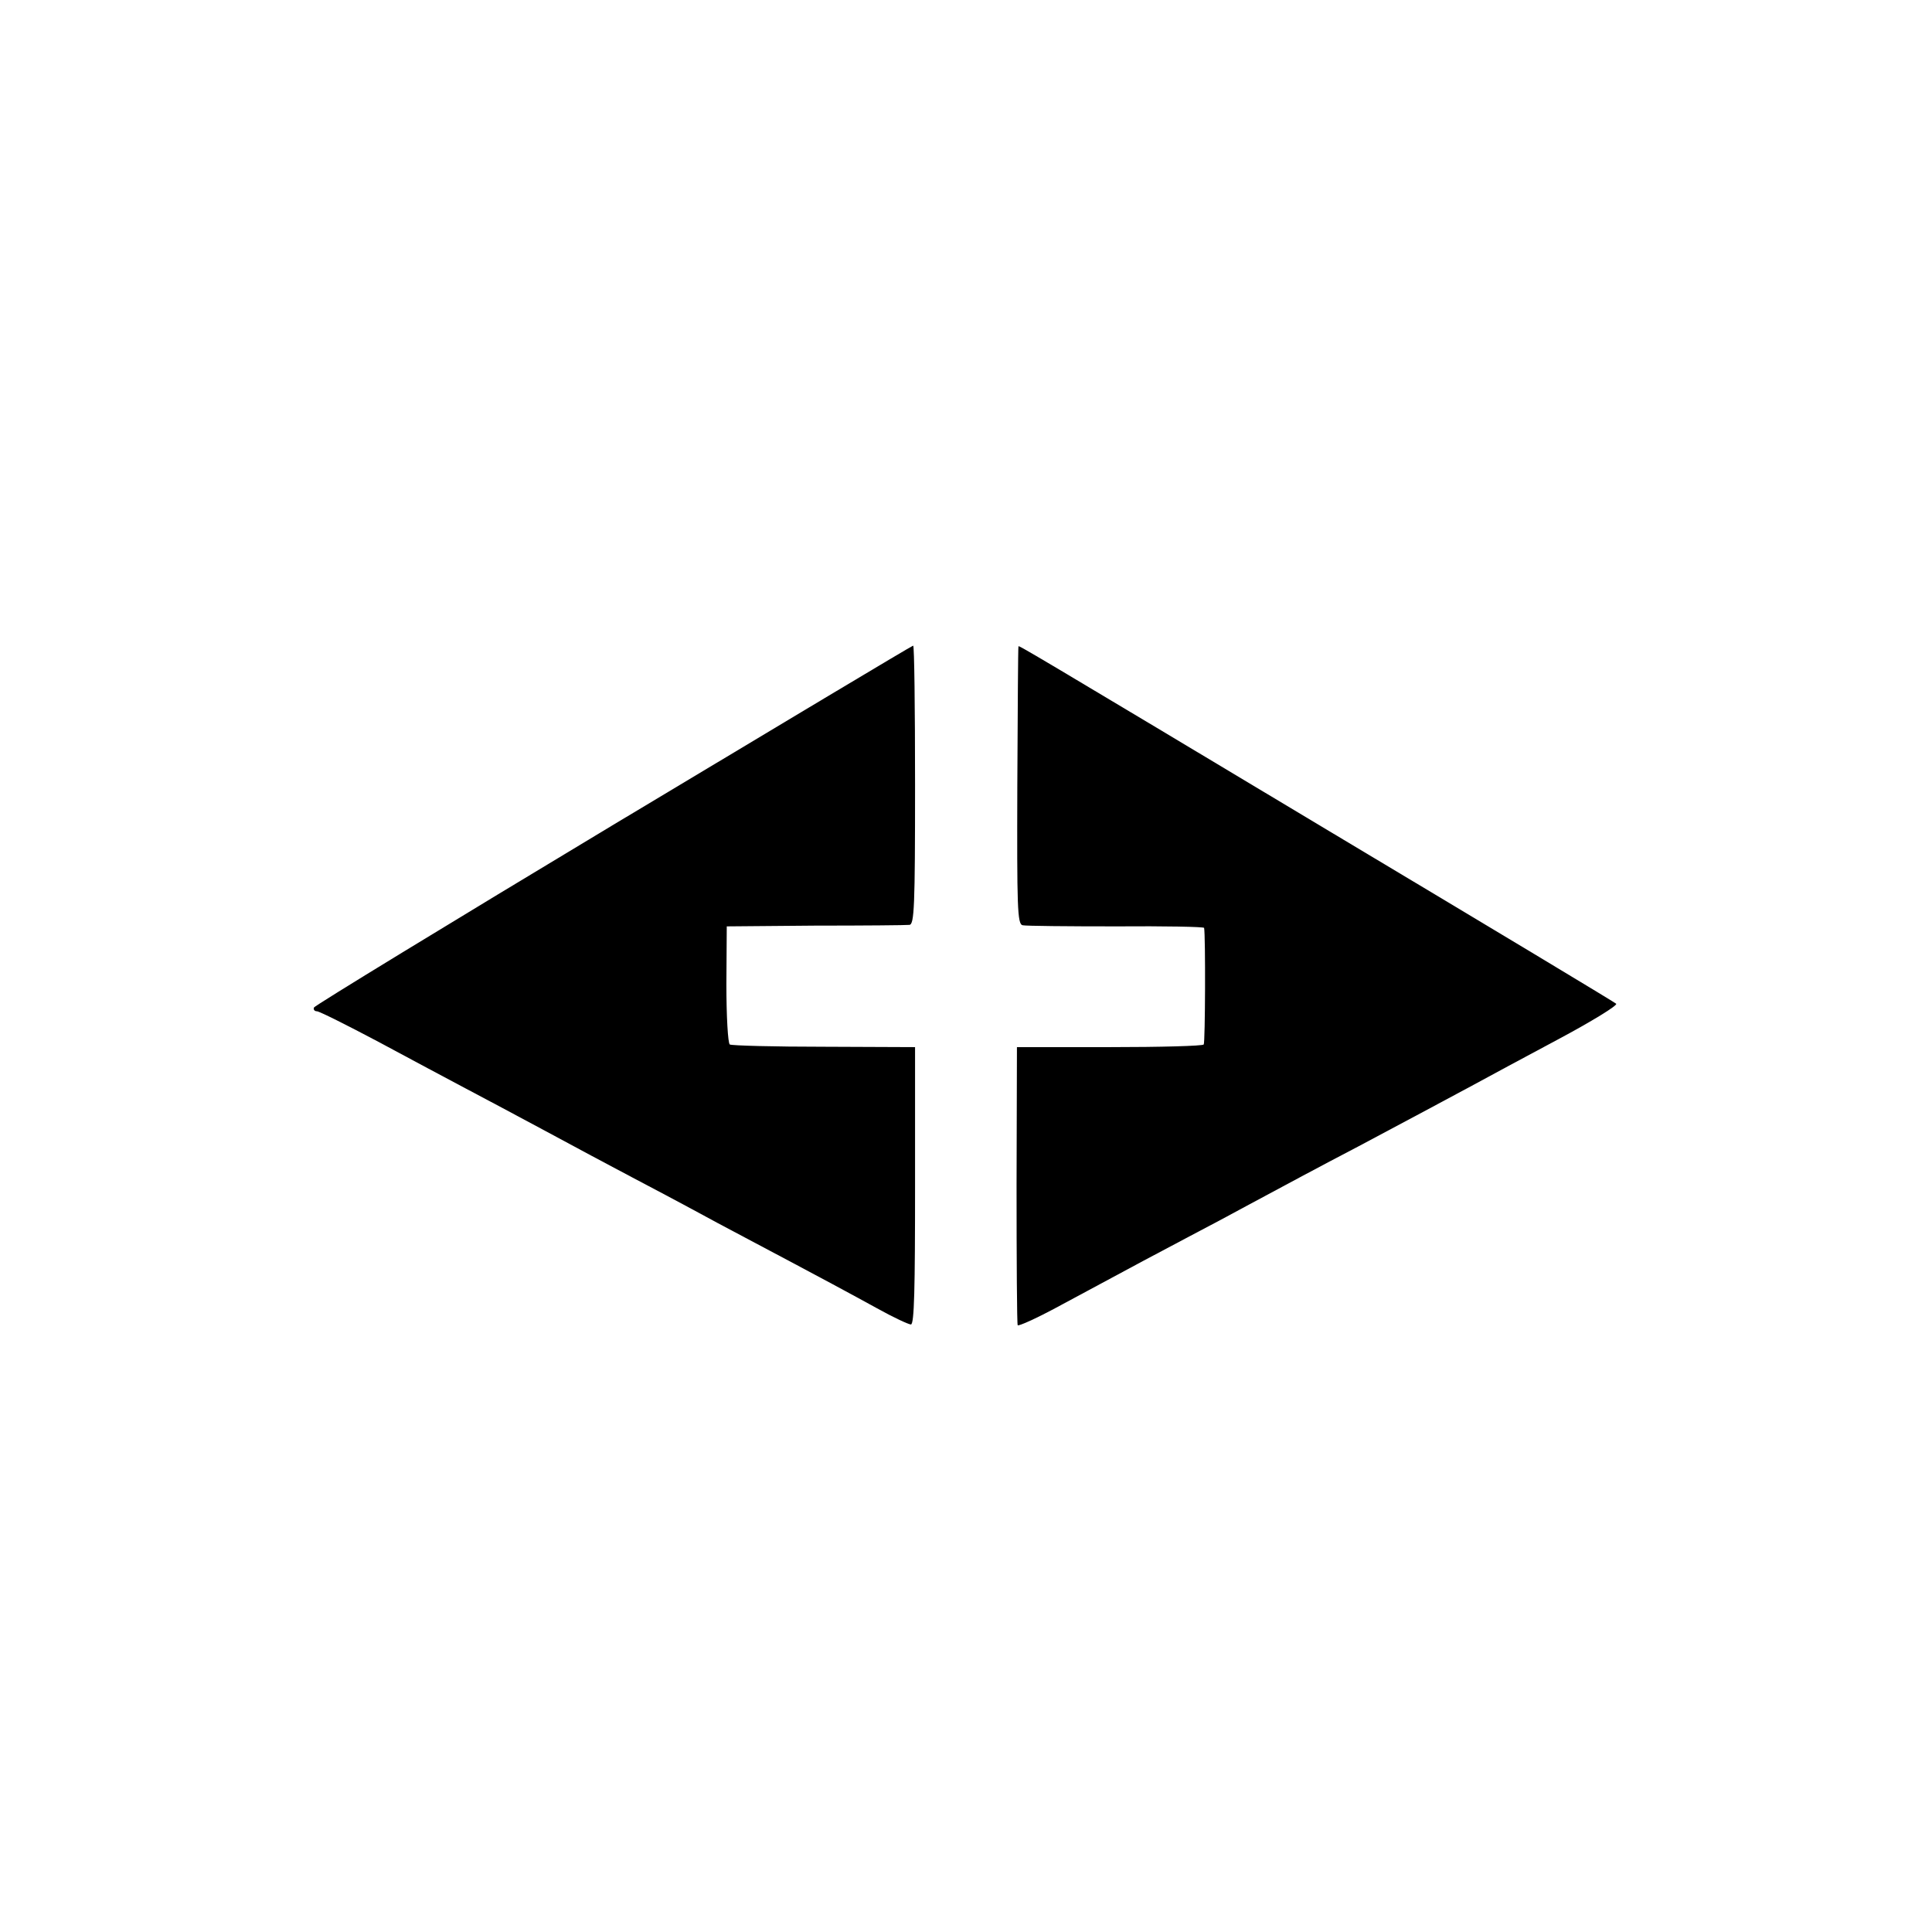
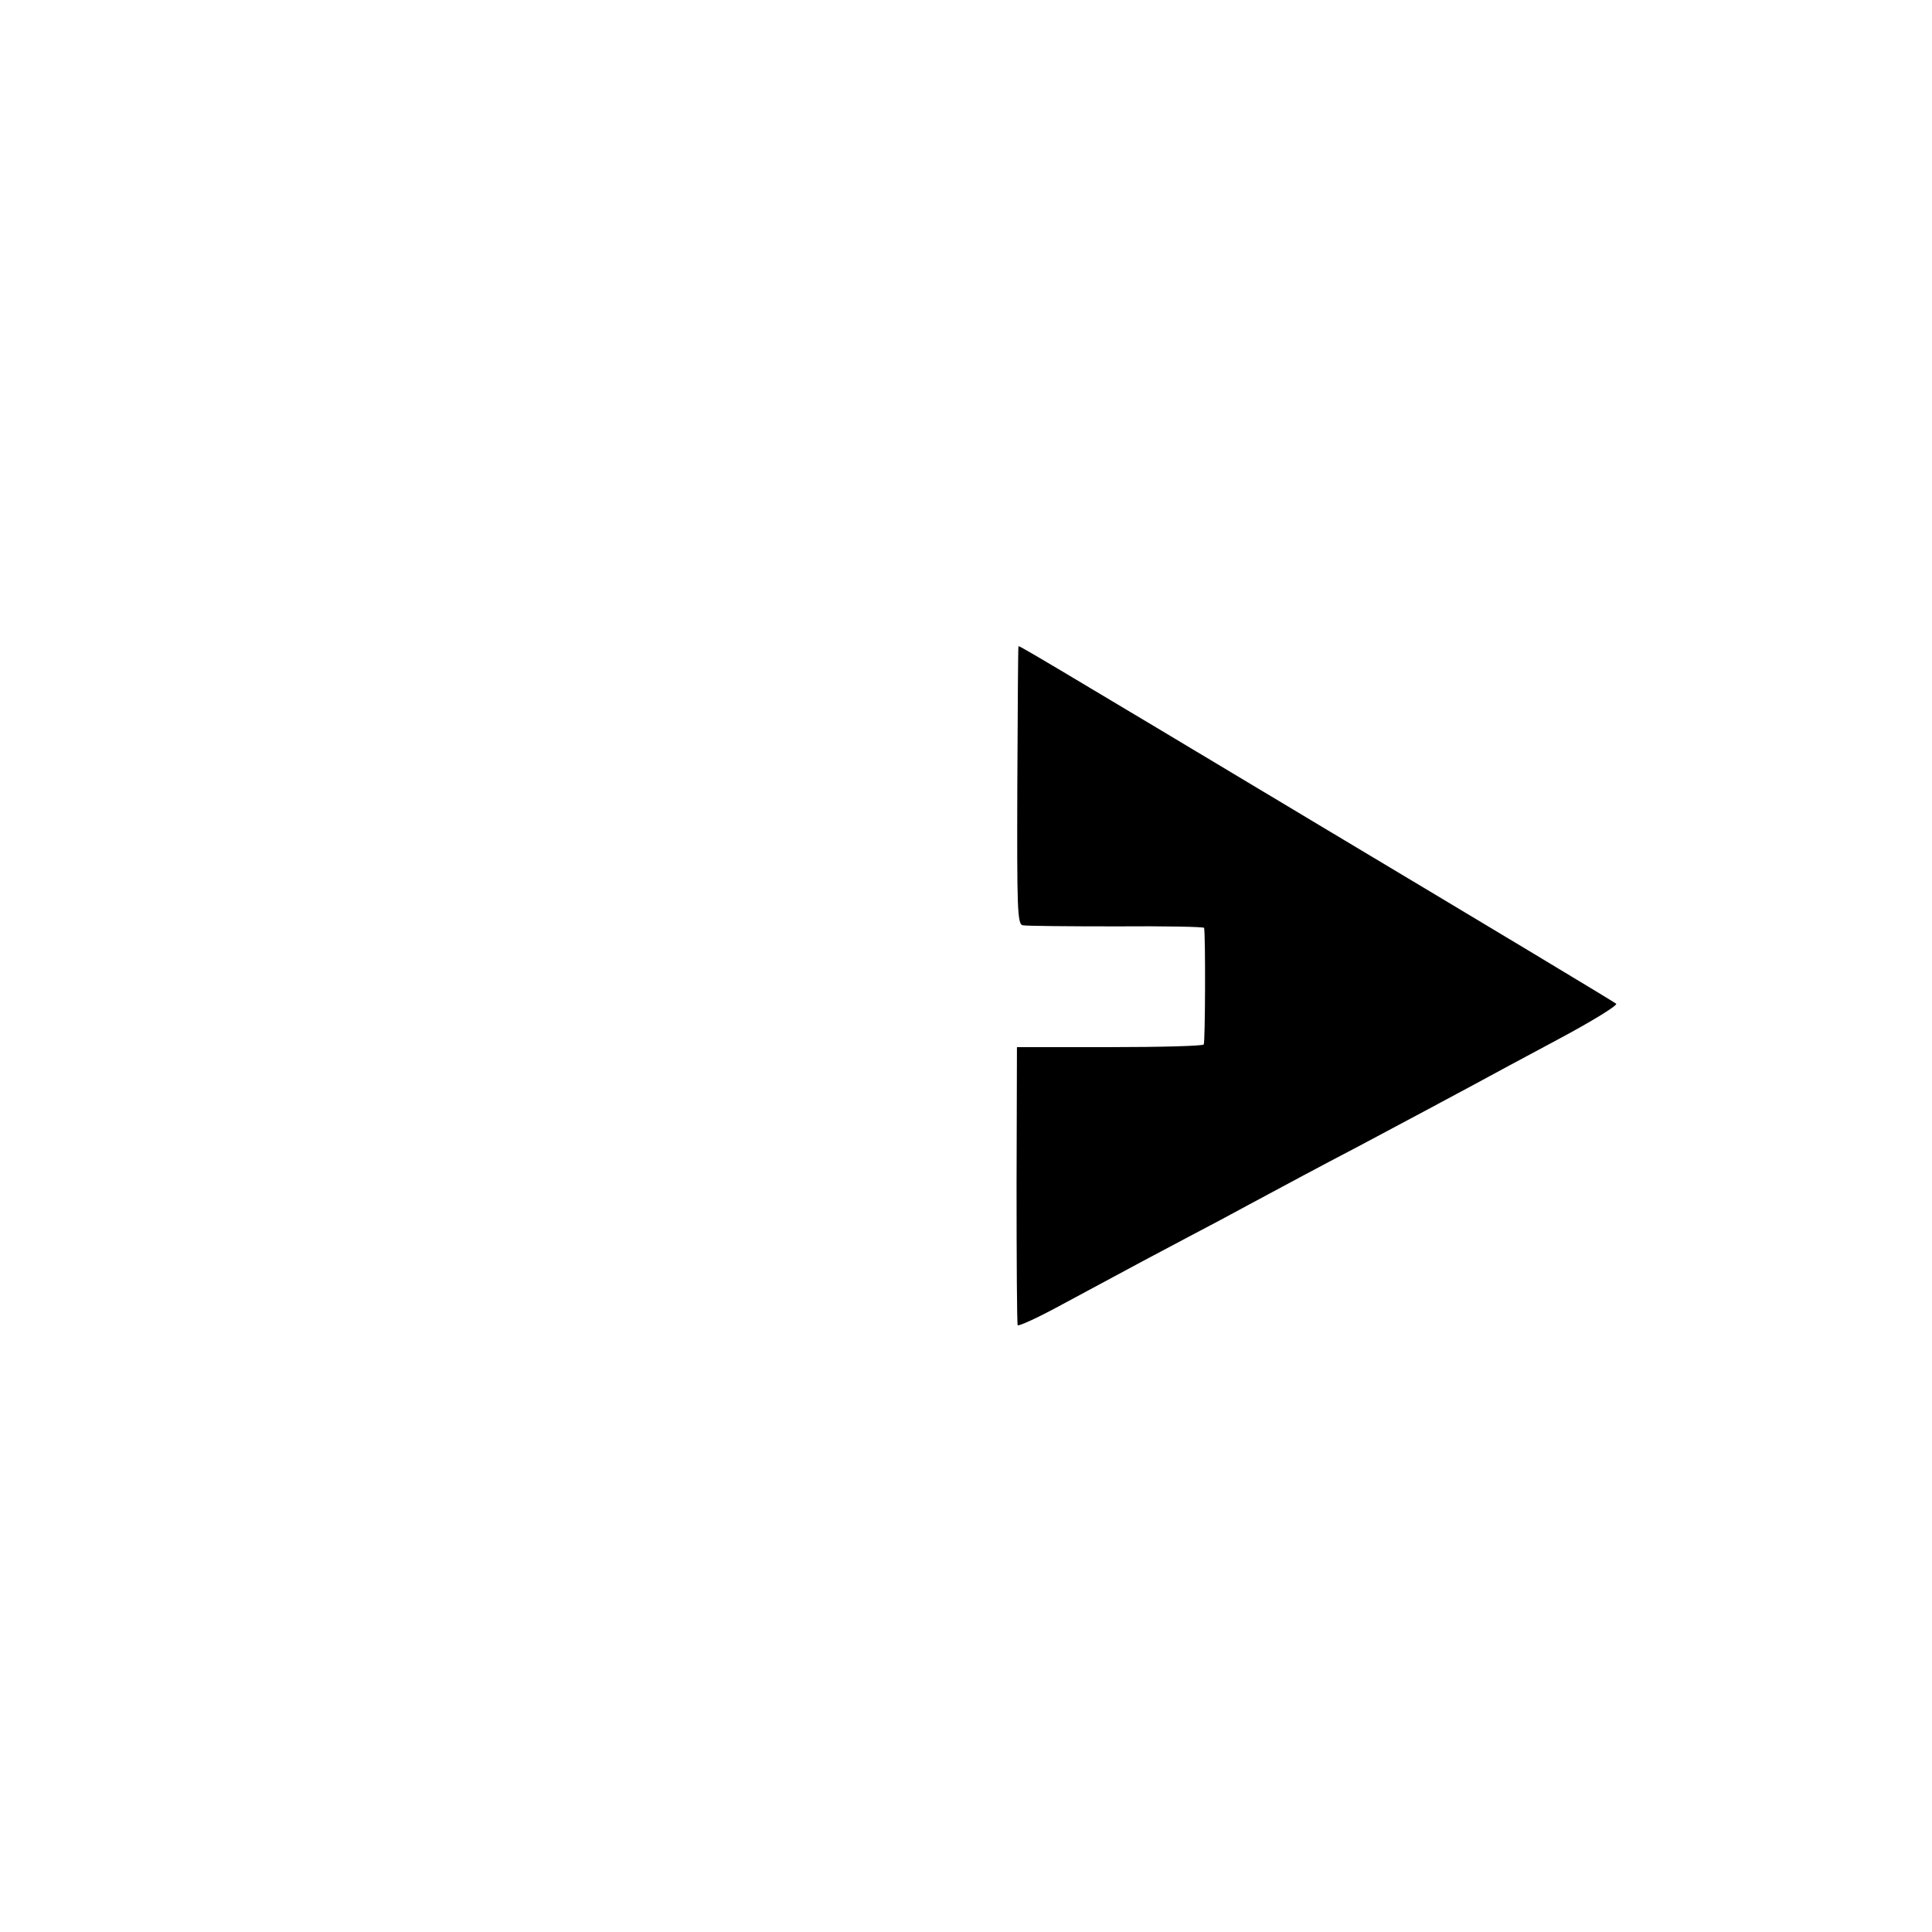
<svg xmlns="http://www.w3.org/2000/svg" version="1.0" width="512pt" height="512pt" viewBox="0 0 512 512" preserveAspectRatio="xMidYMid meet">
  <g transform="translate(0,512) scale(0.1,-0.1)" fill="#000000" stroke="none">
-     <path d="M1625 2934 c-434 -261 -791 -479 -793 -484 -2 -6 2 -10 8 -10 6 0 80 -37 163 -81 84 -45 188 -101 232 -124 44 -23 139 -74 210 -112 72 -39 175 -94 230 -123 55 -29 127 -67 160 -85 33 -18 96 -52 140 -75 219 -116 276 -147 349 -187 43 -24 84 -43 90 -43 9 0 11 96 11 368 l0 367 -241 1 c-132 0 -245 3 -250 6 -5 4 -9 75 -9 160 l1 153 234 2 c129 0 242 1 250 2 13 1 15 48 15 371 0 204 -2 370 -5 369 -3 0 -360 -214 -795 -475z" />
-     <path d="M2699 3407 c-1 -1 -2 -167 -3 -369 -1 -322 0 -367 14 -370 8 -2 120 -3 248 -3 127 1 233 -1 233 -4 4 -20 3 -304 -1 -309 -3 -4 -115 -7 -250 -7 l-245 0 -1 -365 c0 -201 1 -368 3 -372 2 -3 47 17 101 46 228 123 272 146 357 191 50 26 117 62 150 80 91 49 201 108 295 157 102 54 223 119 305 163 33 18 133 72 223 120 90 48 160 91 155 95 -4 4 -330 200 -723 435 -854 512 -860 515 -861 512z" />
+     <path d="M2699 3407 c-1 -1 -2 -167 -3 -369 -1 -322 0 -367 14 -370 8 -2 120 -3 248 -3 127 1 233 -1 233 -4 4 -20 3 -304 -1 -309 -3 -4 -115 -7 -250 -7 l-245 0 -1 -365 c0 -201 1 -368 3 -372 2 -3 47 17 101 46 228 123 272 146 357 191 50 26 117 62 150 80 91 49 201 108 295 157 102 54 223 119 305 163 33 18 133 72 223 120 90 48 160 91 155 95 -4 4 -330 200 -723 435 -854 512 -860 515 -861 512" />
  </g>
</svg>